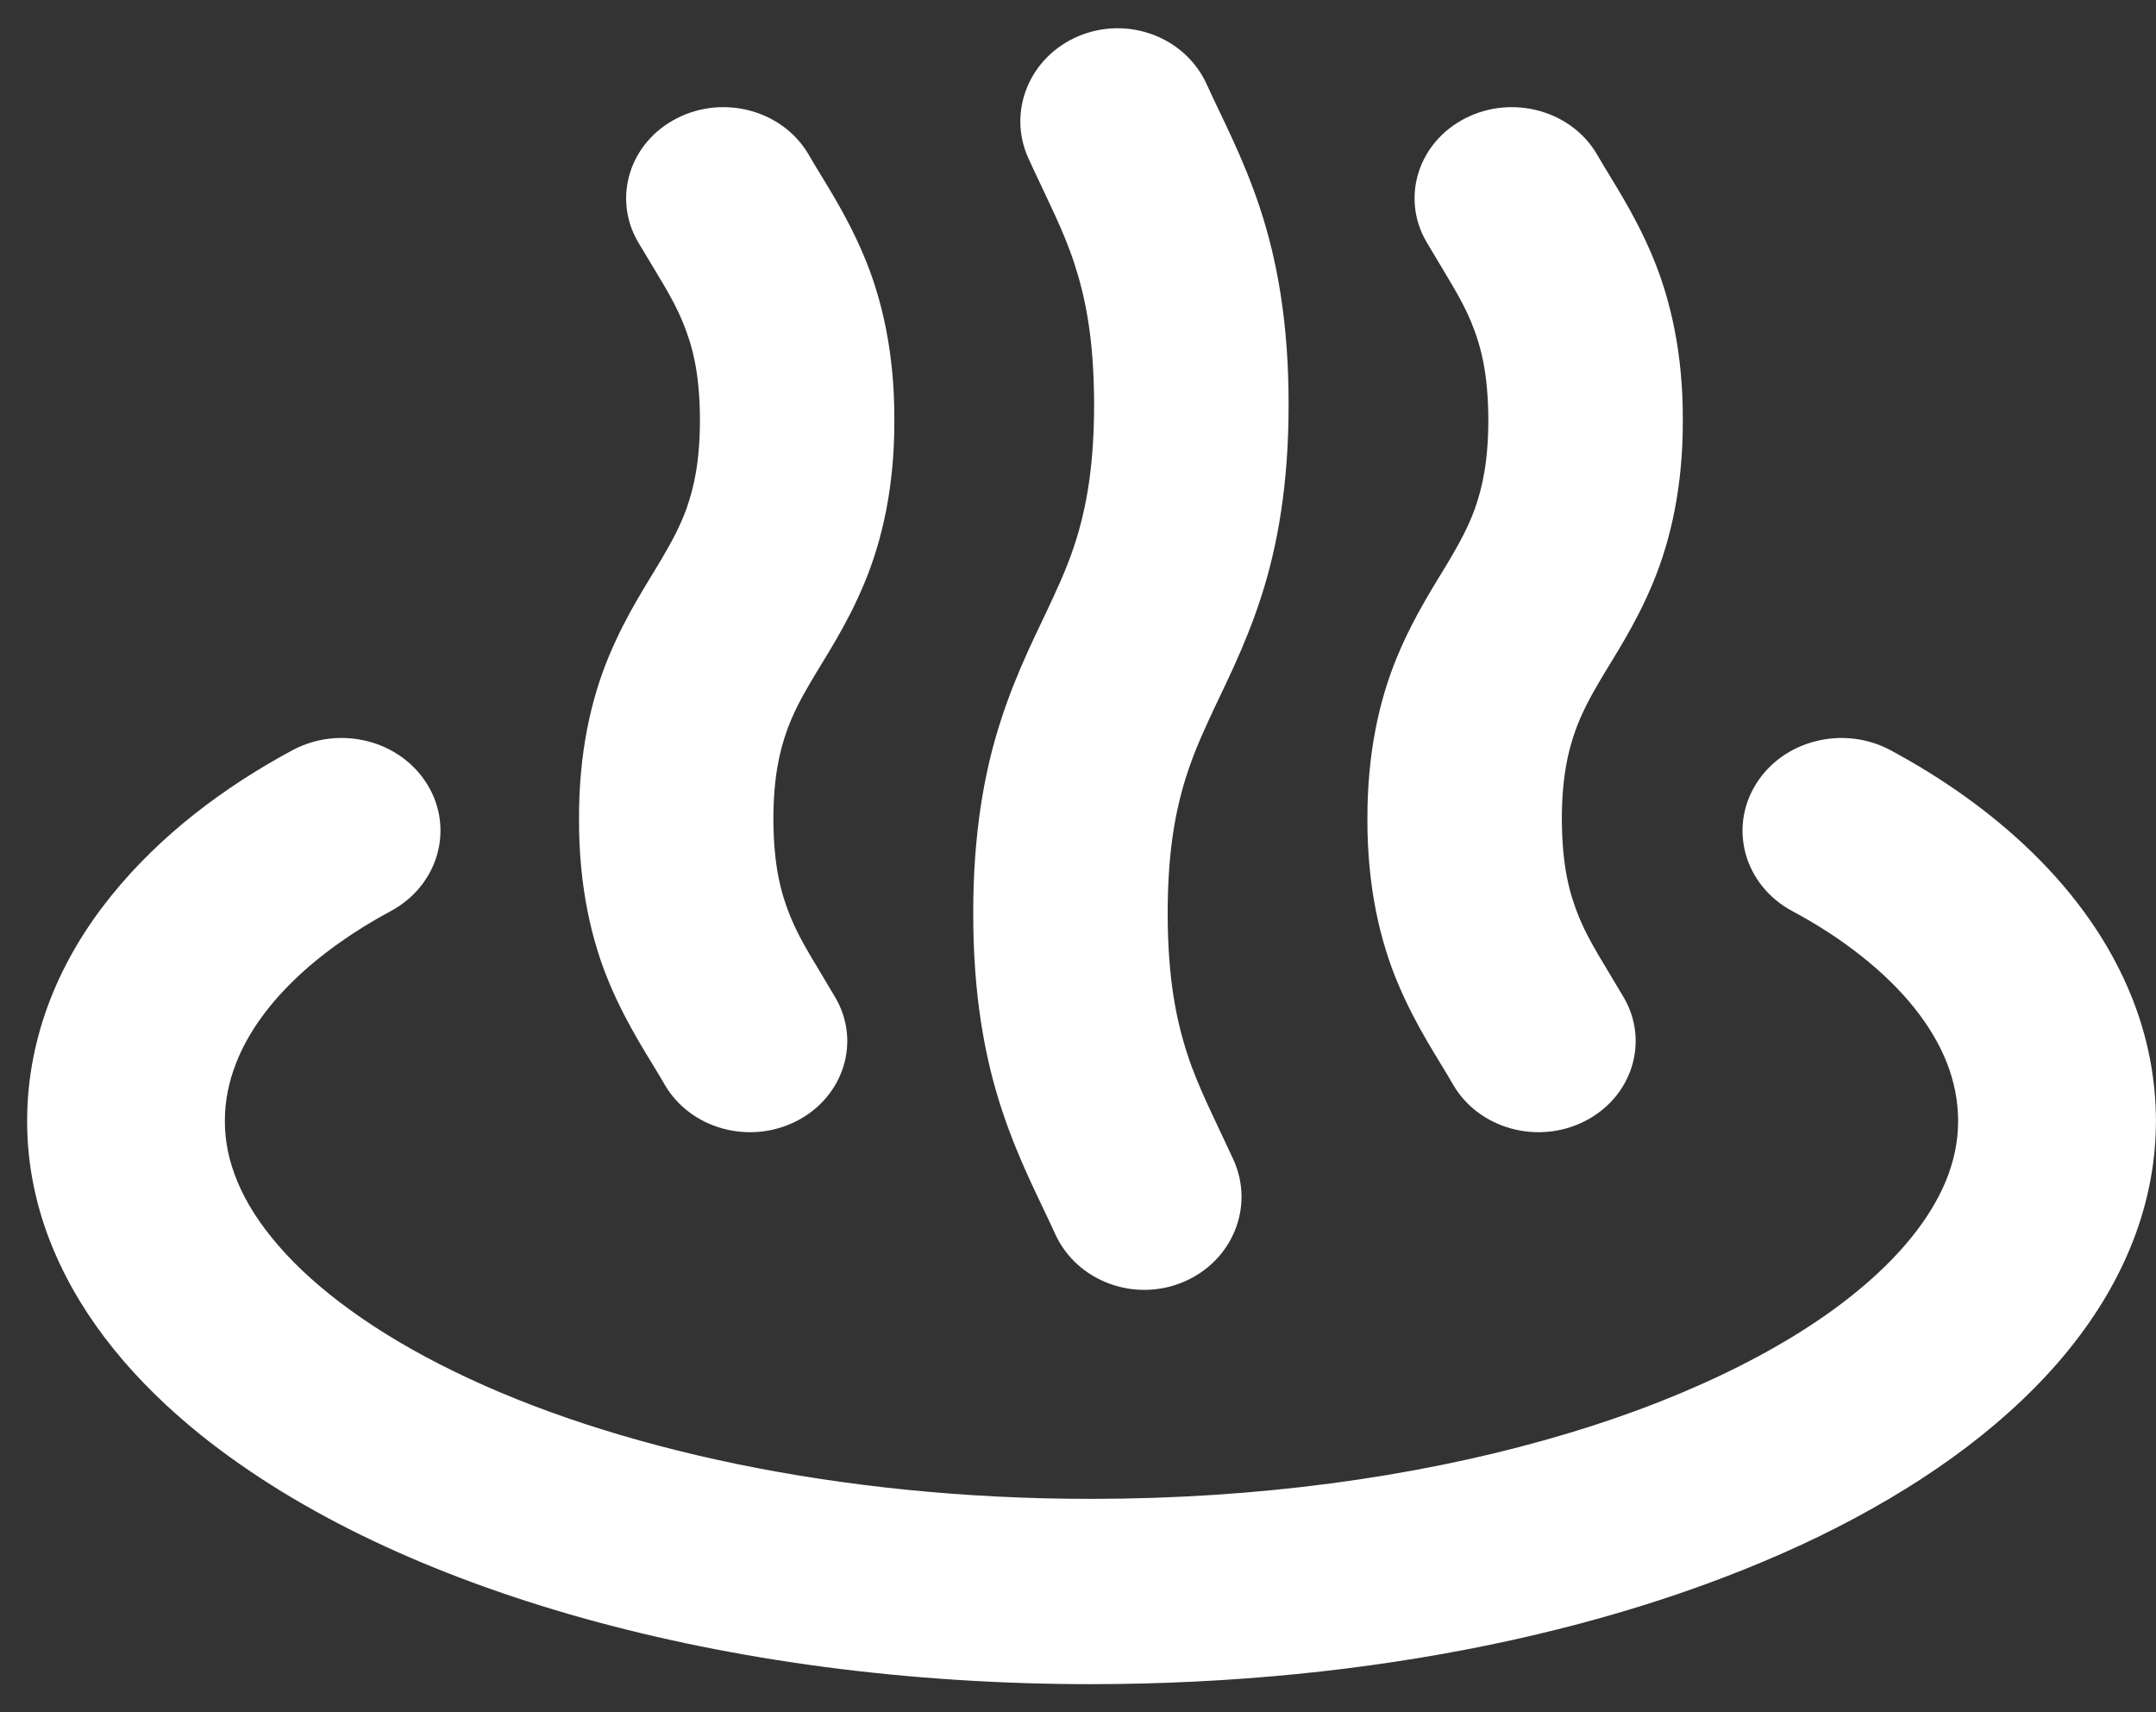
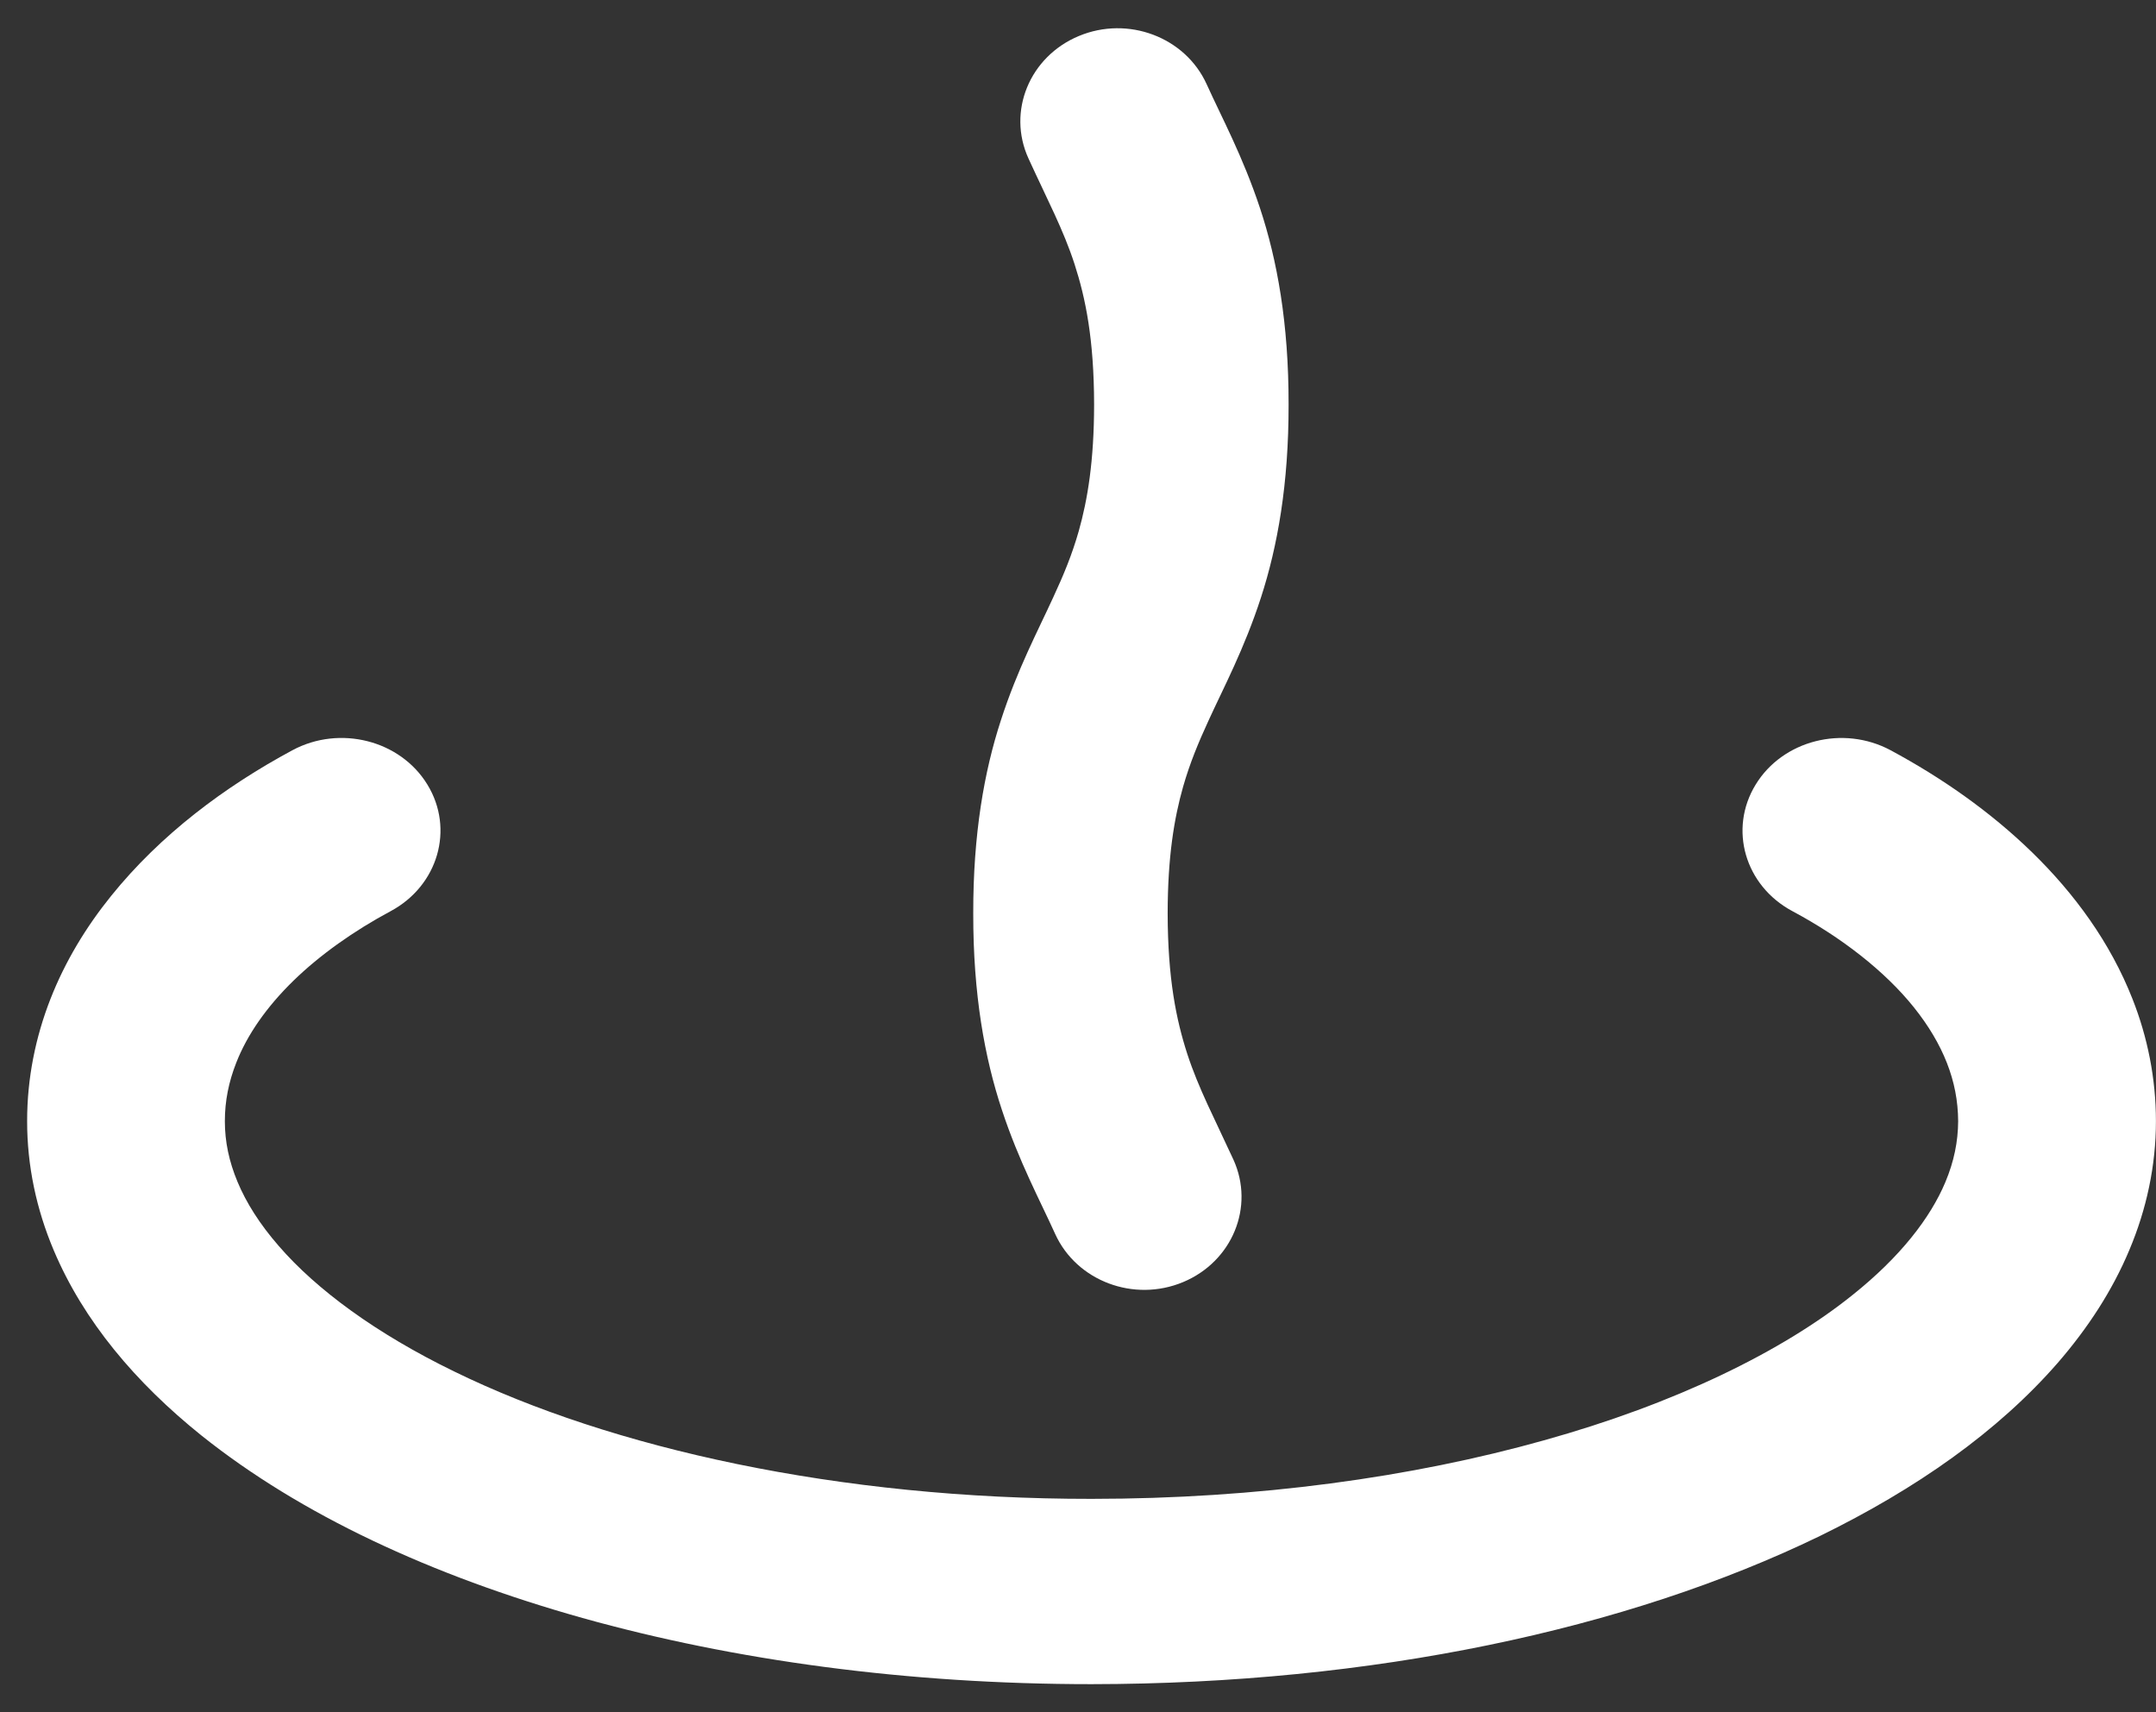
<svg xmlns="http://www.w3.org/2000/svg" width="34" height="27" viewBox="0 0 34 27" fill="none">
  <rect x="0" y="0" width="34" height="27" fill="#333333" stroke="none" />
  <path d="M33.63 15.754C33.278 14.858 32.711 14.088 32.047 13.441C31.381 12.793 30.615 12.261 29.814 11.83C29.067 11.43 28.113 11.672 27.686 12.373C27.258 13.073 27.516 13.966 28.265 14.367C29.037 14.779 29.727 15.315 30.184 15.887C30.413 16.173 30.587 16.466 30.703 16.762C30.819 17.058 30.878 17.357 30.88 17.68C30.878 18.002 30.815 18.314 30.679 18.639C30.442 19.206 29.966 19.819 29.221 20.415C28.11 21.31 26.418 22.136 24.345 22.713C22.275 23.294 19.829 23.635 17.213 23.635C13.228 23.639 9.634 22.835 7.166 21.628C5.93 21.028 4.985 20.33 4.394 19.645C4.095 19.302 3.883 18.964 3.747 18.639C3.611 18.314 3.546 18.002 3.546 17.68C3.546 17.357 3.608 17.058 3.724 16.762C3.896 16.319 4.203 15.879 4.626 15.466C5.048 15.055 5.583 14.677 6.162 14.367C6.909 13.965 7.168 13.072 6.74 12.372C6.313 11.672 5.359 11.429 4.612 11.83C3.545 12.404 2.534 13.158 1.752 14.128C1.36 14.614 1.029 15.156 0.795 15.754C0.562 16.35 0.427 17.001 0.428 17.68C0.427 18.383 0.575 19.07 0.845 19.71C1.318 20.833 2.142 21.805 3.177 22.636C4.737 23.882 6.795 24.842 9.187 25.514C11.58 26.183 14.31 26.557 17.213 26.557C21.637 26.553 25.657 25.697 28.699 24.221C30.219 23.478 31.504 22.577 32.452 21.489C32.924 20.944 33.312 20.351 33.58 19.71C33.85 19.07 33.999 18.383 33.999 17.68C33.999 17.001 33.865 16.35 33.63 15.754Z" fill="white" />
-   <path d="M10.482 17.103C10.886 17.8 11.816 18.058 12.561 17.678C13.304 17.299 13.58 16.427 13.174 15.731C12.867 15.206 12.627 14.85 12.472 14.472C12.316 14.094 12.2 13.666 12.196 12.915C12.198 12.263 12.29 11.853 12.413 11.511C12.506 11.254 12.625 11.026 12.782 10.759C13.013 10.363 13.35 9.873 13.634 9.189C13.917 8.507 14.107 7.66 14.104 6.626C14.108 5.57 13.91 4.707 13.617 4.019C13.324 3.328 12.982 2.838 12.753 2.439C12.349 1.743 11.418 1.485 10.675 1.865C9.93 2.244 9.657 3.117 10.06 3.813C10.37 4.337 10.608 4.693 10.764 5.071C10.919 5.448 11.036 5.875 11.038 6.626C11.036 7.278 10.945 7.687 10.823 8.029C10.729 8.286 10.609 8.514 10.453 8.781C10.223 9.177 9.885 9.668 9.601 10.351C9.317 11.033 9.128 11.88 9.131 12.915C9.128 13.971 9.325 14.834 9.618 15.523C9.911 16.214 10.255 16.705 10.482 17.103Z" fill="white" />
  <path d="M16.64 19.458C16.978 20.201 17.882 20.541 18.657 20.217C19.434 19.893 19.789 19.029 19.451 18.286C19.153 17.638 18.901 17.163 18.724 16.621C18.548 16.077 18.416 15.432 18.414 14.403C18.415 13.509 18.516 12.905 18.657 12.407C18.764 12.034 18.897 11.713 19.059 11.361C19.298 10.838 19.622 10.233 19.885 9.423C20.148 8.614 20.323 7.629 20.321 6.378C20.323 5.1 20.141 4.1 19.87 3.282C19.598 2.462 19.268 1.857 19.029 1.328C18.691 0.584 17.788 0.244 17.013 0.568C16.236 0.892 15.88 1.757 16.219 2.499C16.516 3.148 16.769 3.621 16.945 4.163C17.121 4.706 17.252 5.35 17.254 6.378C17.253 7.271 17.152 7.877 17.012 8.374C16.905 8.749 16.772 9.069 16.609 9.42C16.37 9.943 16.046 10.549 15.784 11.358C15.52 12.167 15.346 13.153 15.348 14.403C15.346 15.681 15.528 16.682 15.8 17.502C16.071 18.322 16.401 18.929 16.64 19.458Z" fill="white" />
-   <path d="M22.915 17.103C23.32 17.8 24.251 18.058 24.995 17.678C25.738 17.299 26.012 16.427 25.608 15.731C25.3 15.207 25.061 14.85 24.905 14.472C24.75 14.094 24.634 13.666 24.63 12.915C24.632 12.263 24.724 11.853 24.847 11.511C24.941 11.254 25.059 11.026 25.216 10.759C25.446 10.363 25.785 9.872 26.068 9.189C26.351 8.507 26.541 7.66 26.538 6.626C26.542 5.57 26.343 4.708 26.05 4.019C25.758 3.329 25.416 2.839 25.188 2.44C24.784 1.743 23.853 1.485 23.108 1.865C22.364 2.244 22.09 3.116 22.494 3.812C22.802 4.337 23.041 4.693 23.197 5.07C23.353 5.448 23.468 5.875 23.471 6.626C23.469 7.278 23.378 7.687 23.256 8.029C23.162 8.286 23.043 8.514 22.887 8.781C22.656 9.177 22.319 9.668 22.035 10.351C21.751 11.033 21.561 11.88 21.564 12.915C21.561 13.971 21.759 14.834 22.052 15.523C22.345 16.214 22.688 16.704 22.915 17.103Z" fill="white" />
</svg>